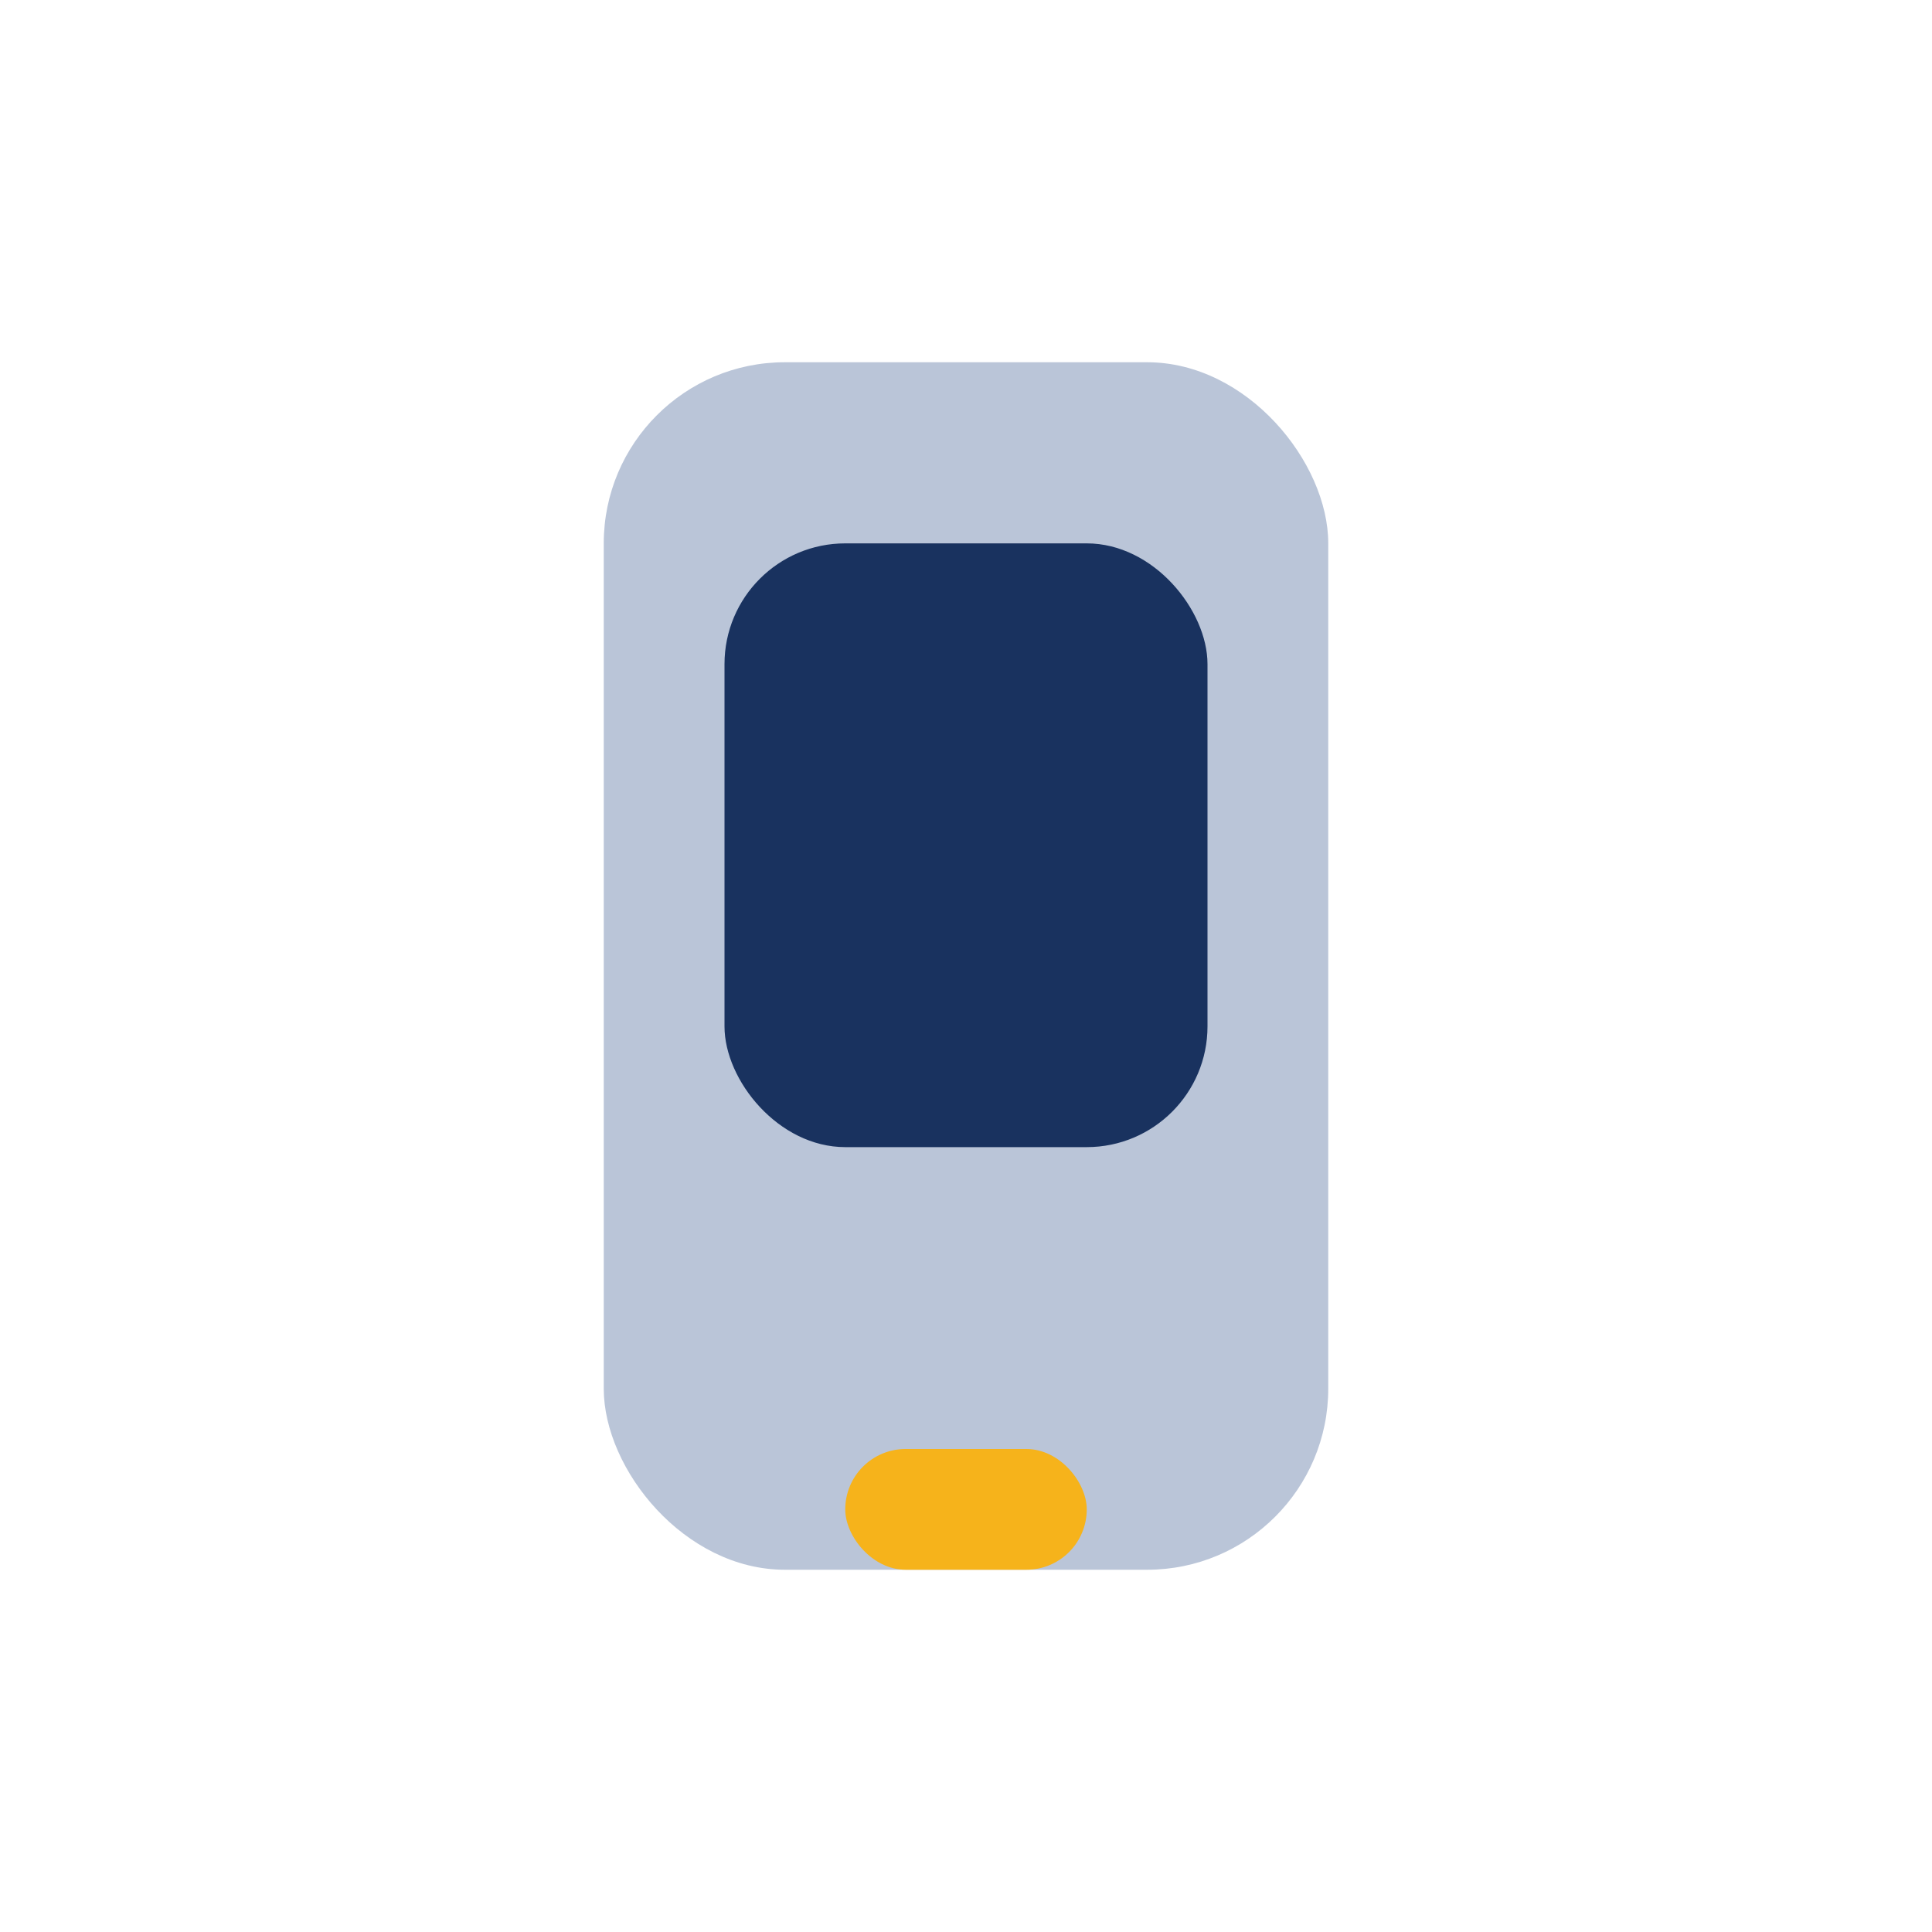
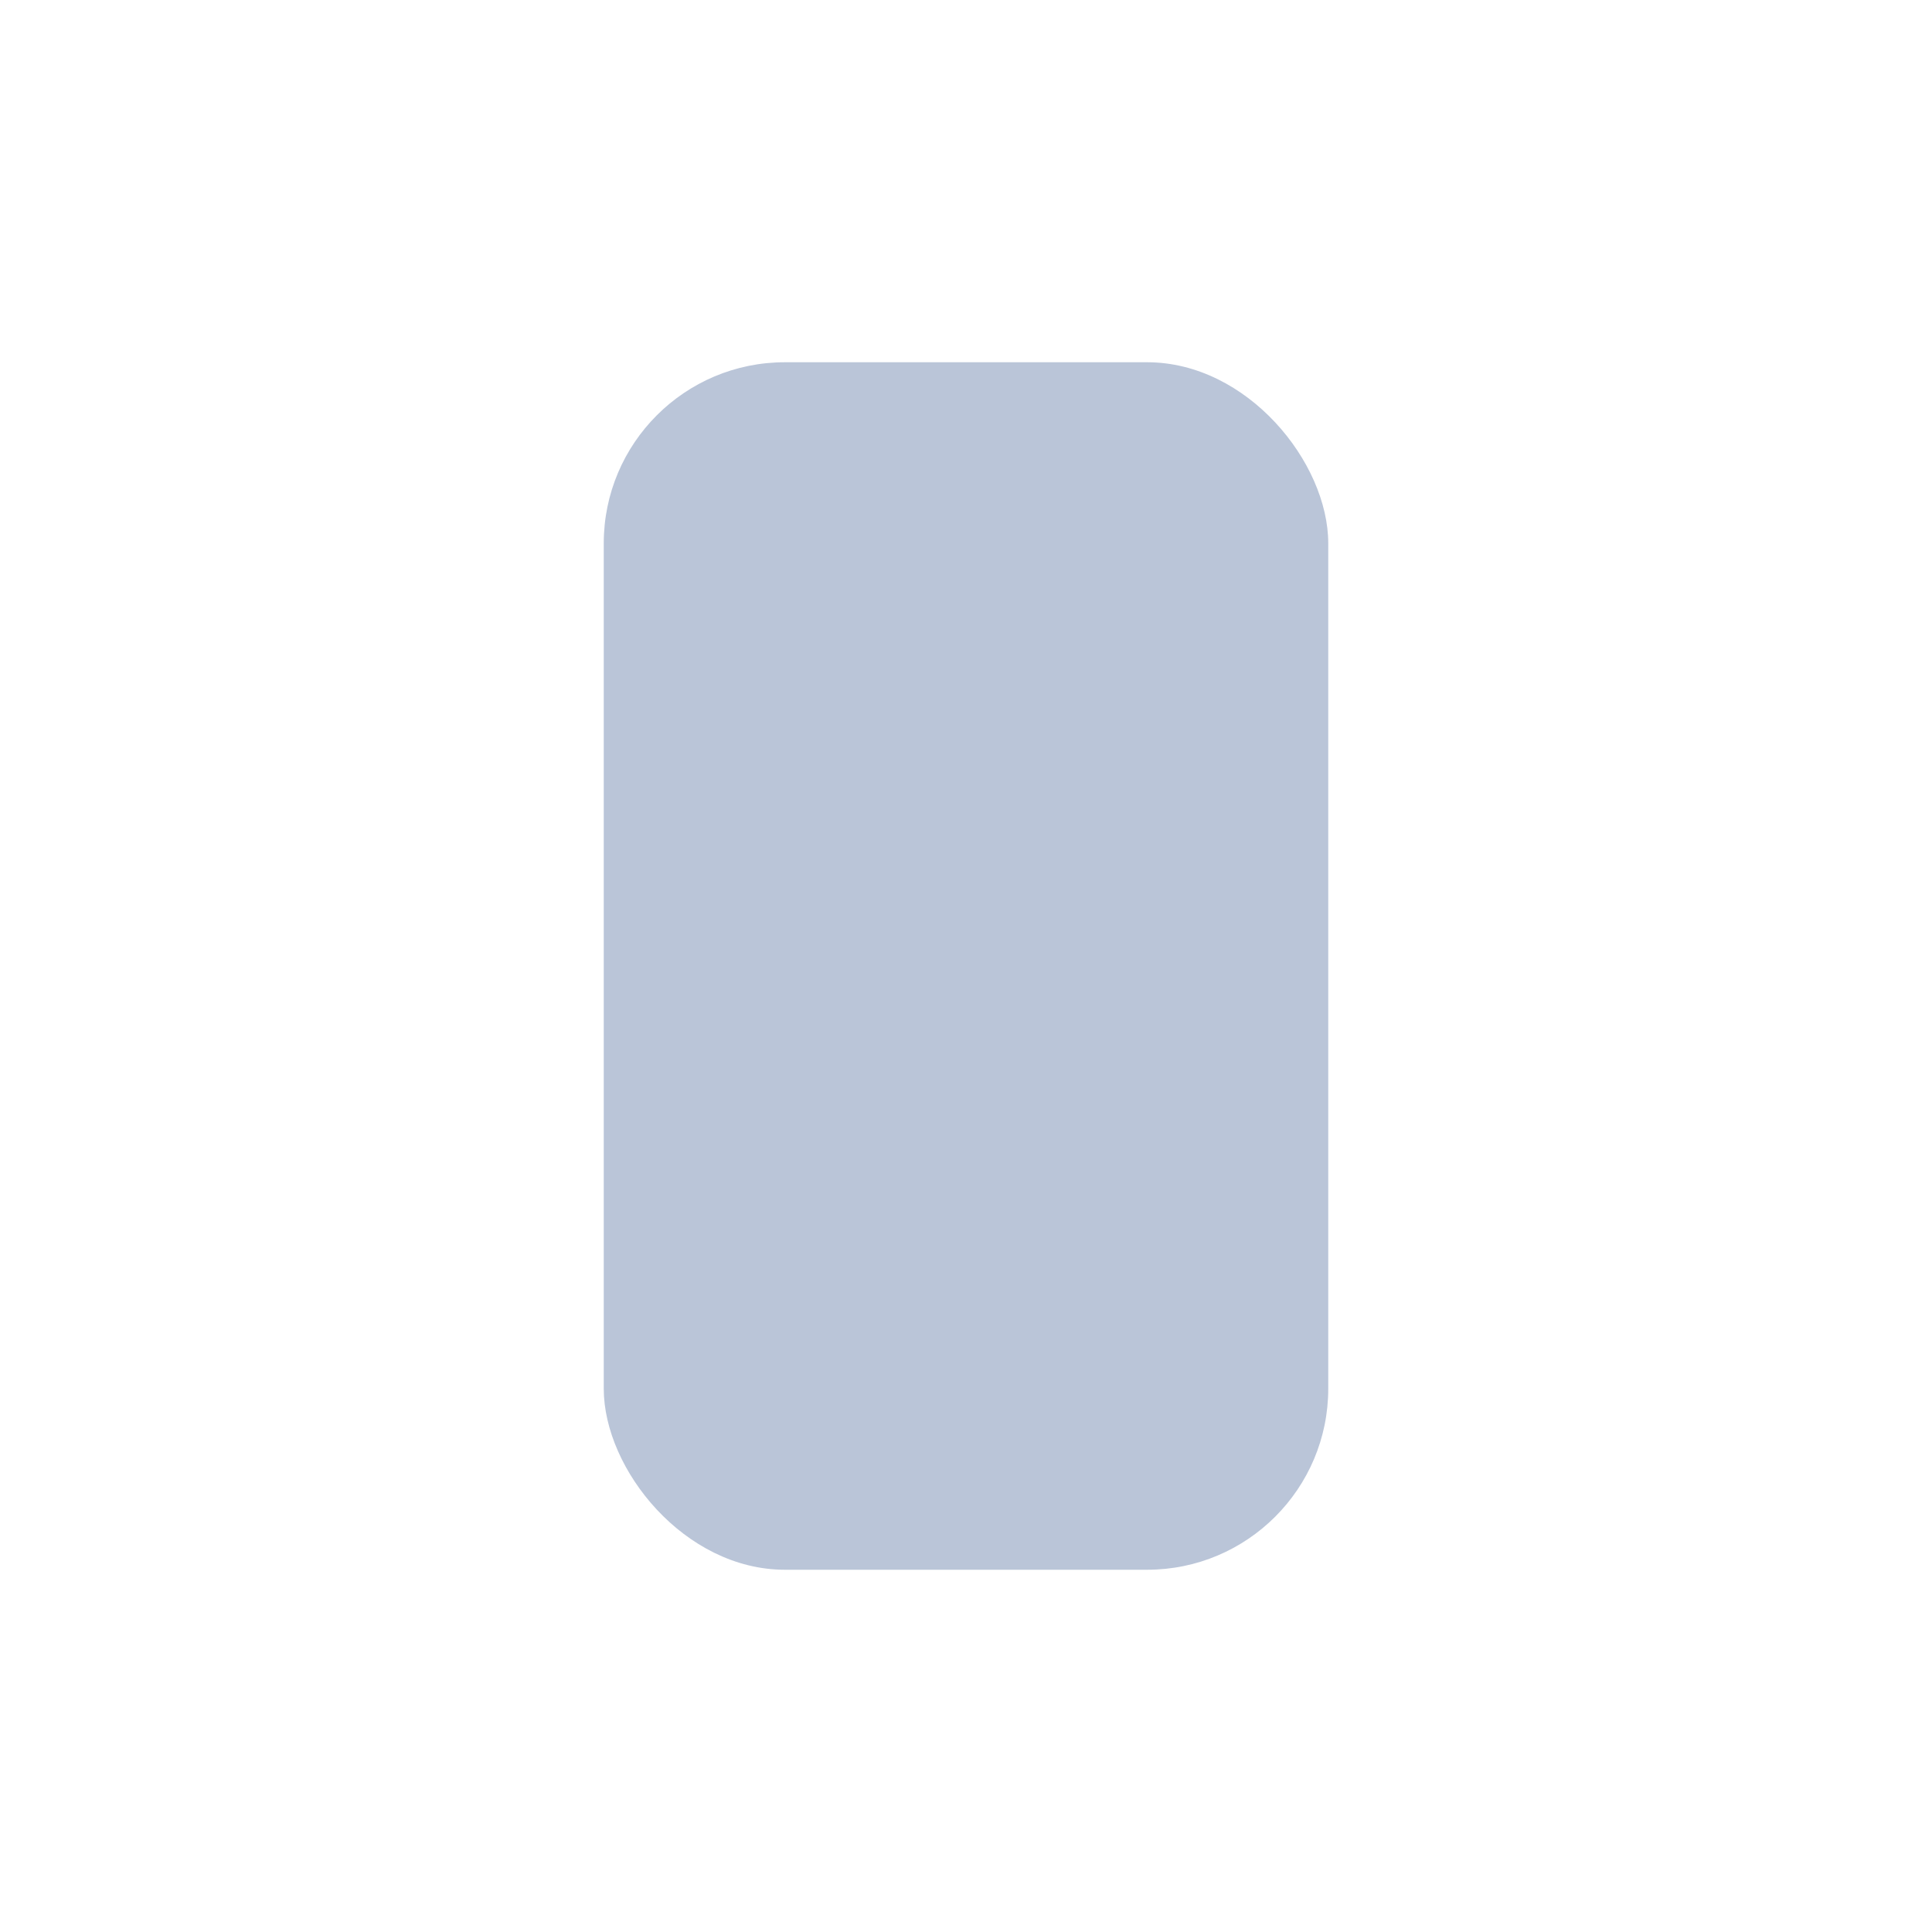
<svg xmlns="http://www.w3.org/2000/svg" width="32" height="32" viewBox="0 0 32 32">
  <rect x="10" y="6" width="12" height="20" rx="3" fill="#BAC5D8" />
-   <rect x="14" y="24" width="4" height="2" rx="1" fill="#F6B31B" />
-   <rect x="12" y="9" width="8" height="10" rx="2" fill="#19325F" />
</svg>